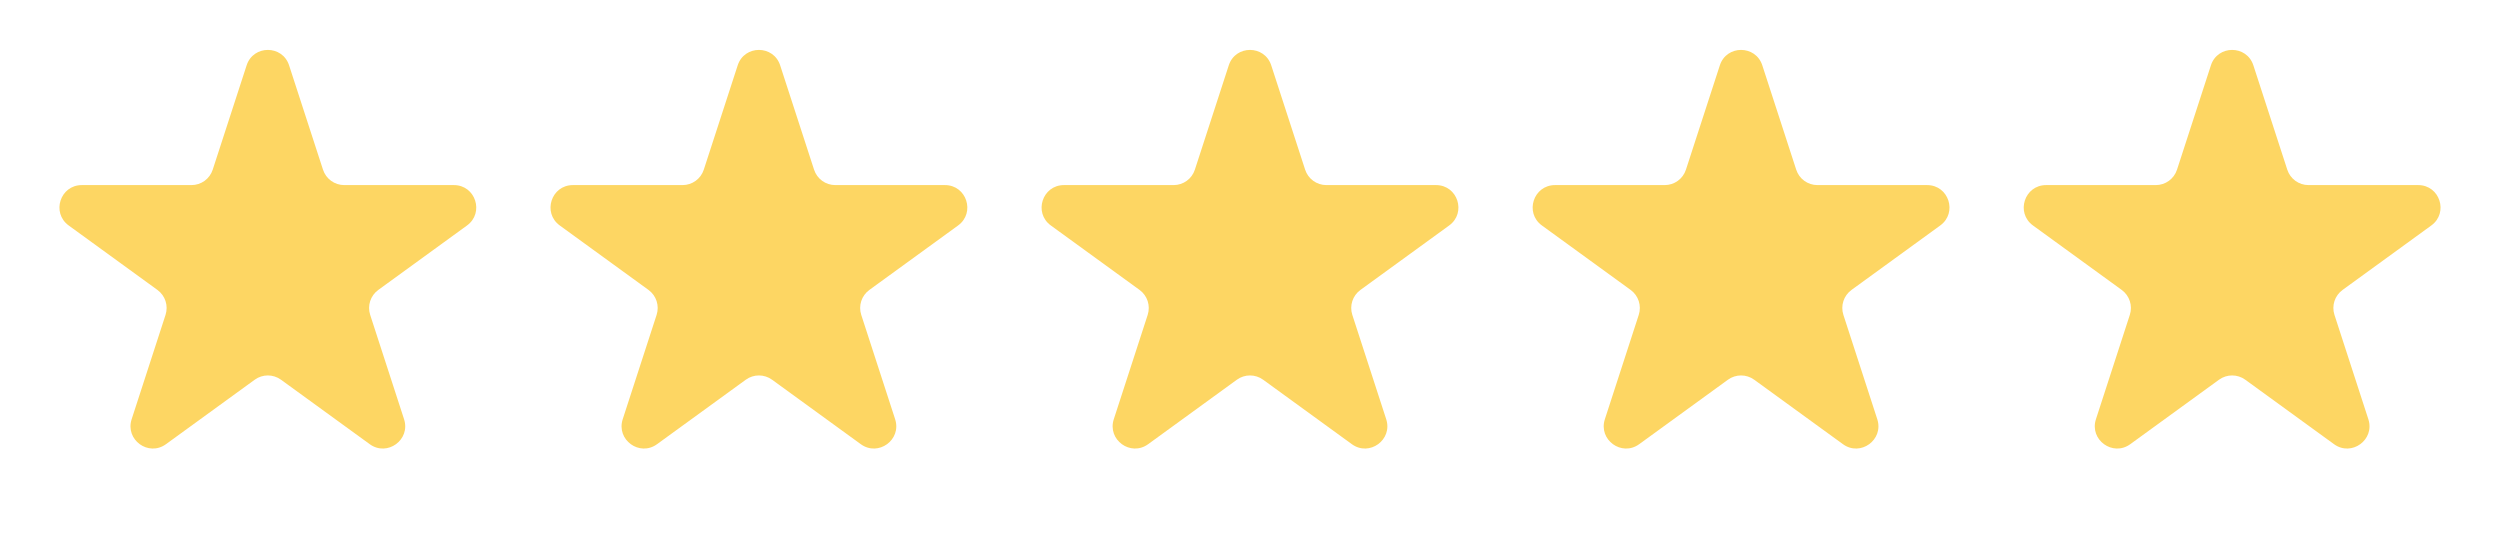
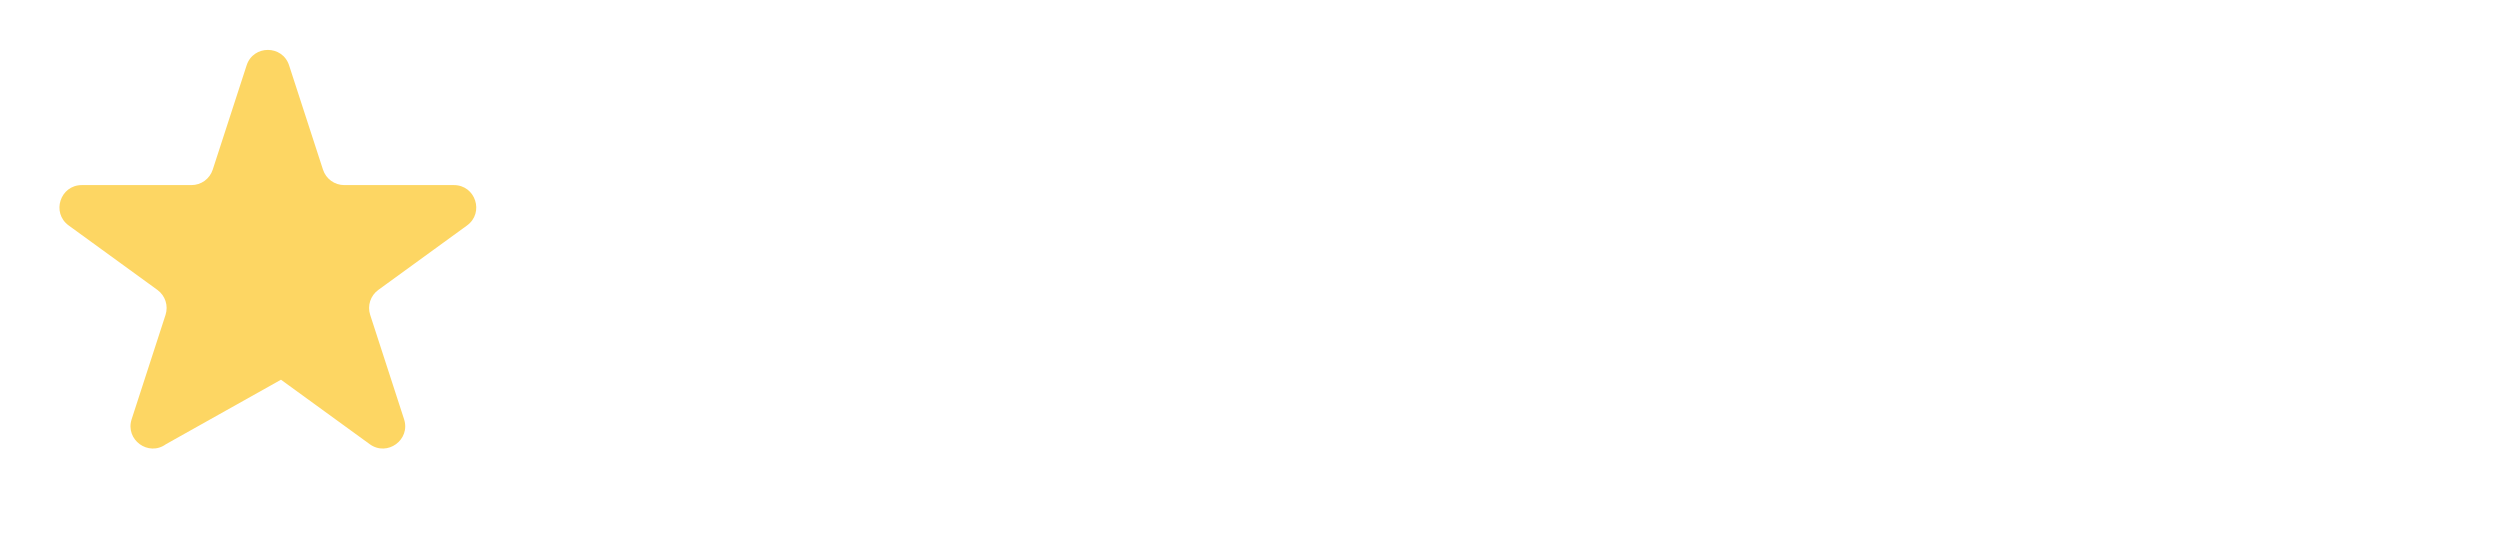
<svg xmlns="http://www.w3.org/2000/svg" width="112" height="24" viewBox="0 0 112 24" fill="none">
-   <path d="M11.049 2.927C11.348 2.006 12.652 2.006 12.951 2.927L14.47 7.601C14.604 8.013 14.988 8.292 15.421 8.292H20.335C21.304 8.292 21.706 9.531 20.923 10.101L16.947 12.989C16.597 13.244 16.45 13.695 16.584 14.107L18.102 18.781C18.402 19.703 17.347 20.469 16.564 19.899L12.588 17.011C12.237 16.756 11.763 16.756 11.412 17.011L7.436 19.899C6.653 20.469 5.598 19.703 5.898 18.781L7.416 14.107C7.55 13.695 7.403 13.244 7.053 12.989L3.077 10.101C2.294 9.531 2.696 8.292 3.665 8.292H8.579C9.013 8.292 9.396 8.013 9.53 7.601L11.049 2.927Z" fill="#FDD663" />
-   <path d="M33.049 2.927C33.348 2.006 34.652 2.006 34.951 2.927L36.47 7.601C36.603 8.013 36.987 8.292 37.421 8.292H42.335C43.304 8.292 43.706 9.531 42.923 10.101L38.947 12.989C38.597 13.244 38.45 13.695 38.584 14.107L40.102 18.781C40.402 19.703 39.347 20.469 38.563 19.899L34.588 17.011C34.237 16.756 33.763 16.756 33.412 17.011L29.436 19.899C28.653 20.469 27.598 19.703 27.898 18.781L29.416 14.107C29.55 13.695 29.403 13.244 29.053 12.989L25.077 10.101C24.294 9.531 24.696 8.292 25.665 8.292H30.579C31.012 8.292 31.396 8.013 31.53 7.601L33.049 2.927Z" fill="#FDD663" />
-   <path d="M55.049 2.927C55.348 2.006 56.652 2.006 56.951 2.927L58.47 7.601C58.603 8.013 58.987 8.292 59.421 8.292H64.335C65.304 8.292 65.707 9.531 64.923 10.101L60.947 12.989C60.597 13.244 60.45 13.695 60.584 14.107L62.102 18.781C62.402 19.703 61.347 20.469 60.563 19.899L56.588 17.011C56.237 16.756 55.763 16.756 55.412 17.011L51.437 19.899C50.653 20.469 49.598 19.703 49.898 18.781L51.416 14.107C51.55 13.695 51.403 13.244 51.053 12.989L47.077 10.101C46.294 9.531 46.696 8.292 47.665 8.292H52.579C53.013 8.292 53.397 8.013 53.53 7.601L55.049 2.927Z" fill="#FDD663" />
-   <path d="M77.049 2.927C77.348 2.006 78.652 2.006 78.951 2.927L80.47 7.601C80.603 8.013 80.987 8.292 81.421 8.292H86.335C87.304 8.292 87.707 9.531 86.923 10.101L82.947 12.989C82.597 13.244 82.45 13.695 82.584 14.107L84.102 18.781C84.402 19.703 83.347 20.469 82.564 19.899L78.588 17.011C78.237 16.756 77.763 16.756 77.412 17.011L73.436 19.899C72.653 20.469 71.598 19.703 71.898 18.781L73.416 14.107C73.55 13.695 73.403 13.244 73.053 12.989L69.077 10.101C68.293 9.531 68.696 8.292 69.665 8.292H74.579C75.013 8.292 75.397 8.013 75.53 7.601L77.049 2.927Z" fill="#FDD663" />
-   <path d="M99.049 2.927C99.348 2.006 100.652 2.006 100.951 2.927L102.47 7.601C102.604 8.013 102.987 8.292 103.421 8.292H108.335C109.304 8.292 109.706 9.531 108.923 10.101L104.947 12.989C104.597 13.244 104.45 13.695 104.584 14.107L106.102 18.781C106.402 19.703 105.347 20.469 104.564 19.899L100.588 17.011C100.237 16.756 99.763 16.756 99.412 17.011L95.436 19.899C94.653 20.469 93.598 19.703 93.898 18.781L95.416 14.107C95.55 13.695 95.403 13.244 95.053 12.989L91.077 10.101C90.293 9.531 90.696 8.292 91.665 8.292H96.579C97.013 8.292 97.397 8.013 97.53 7.601L99.049 2.927Z" fill="#FDD663" />
+   <path d="M11.049 2.927C11.348 2.006 12.652 2.006 12.951 2.927L14.47 7.601C14.604 8.013 14.988 8.292 15.421 8.292H20.335C21.304 8.292 21.706 9.531 20.923 10.101L16.947 12.989C16.597 13.244 16.45 13.695 16.584 14.107L18.102 18.781C18.402 19.703 17.347 20.469 16.564 19.899L12.588 17.011L7.436 19.899C6.653 20.469 5.598 19.703 5.898 18.781L7.416 14.107C7.55 13.695 7.403 13.244 7.053 12.989L3.077 10.101C2.294 9.531 2.696 8.292 3.665 8.292H8.579C9.013 8.292 9.396 8.013 9.53 7.601L11.049 2.927Z" fill="#FDD663" />
</svg>